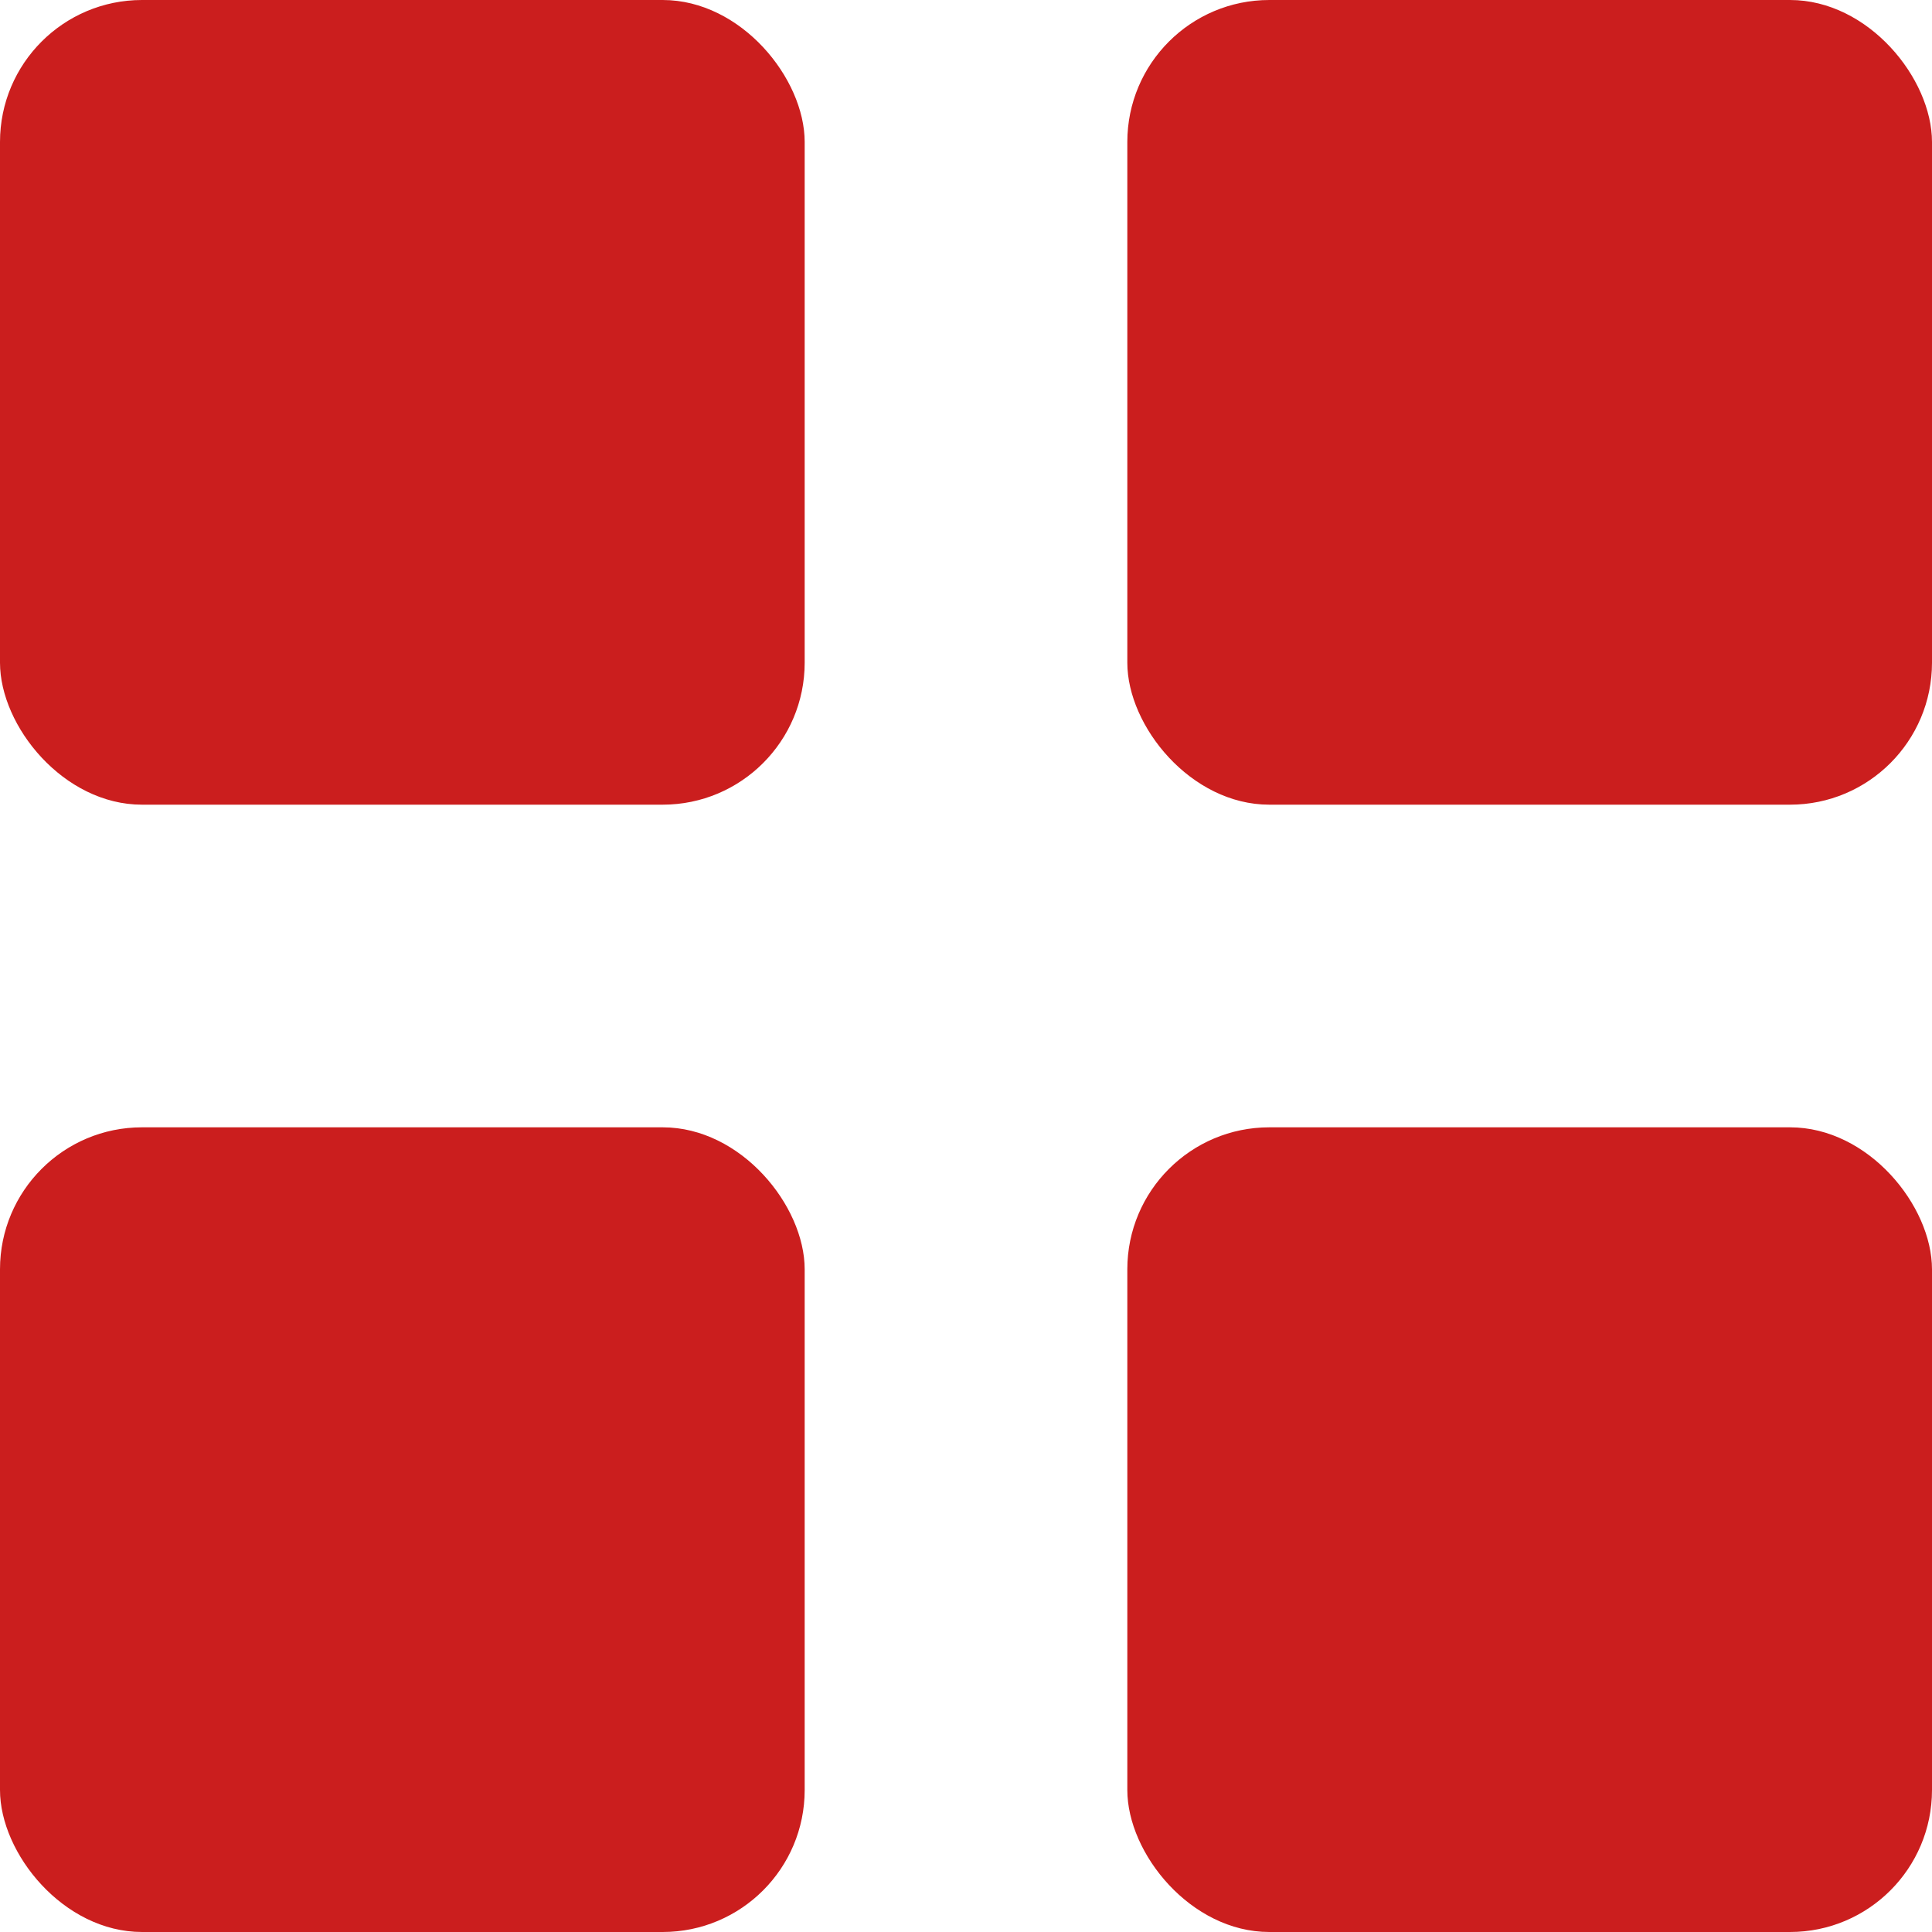
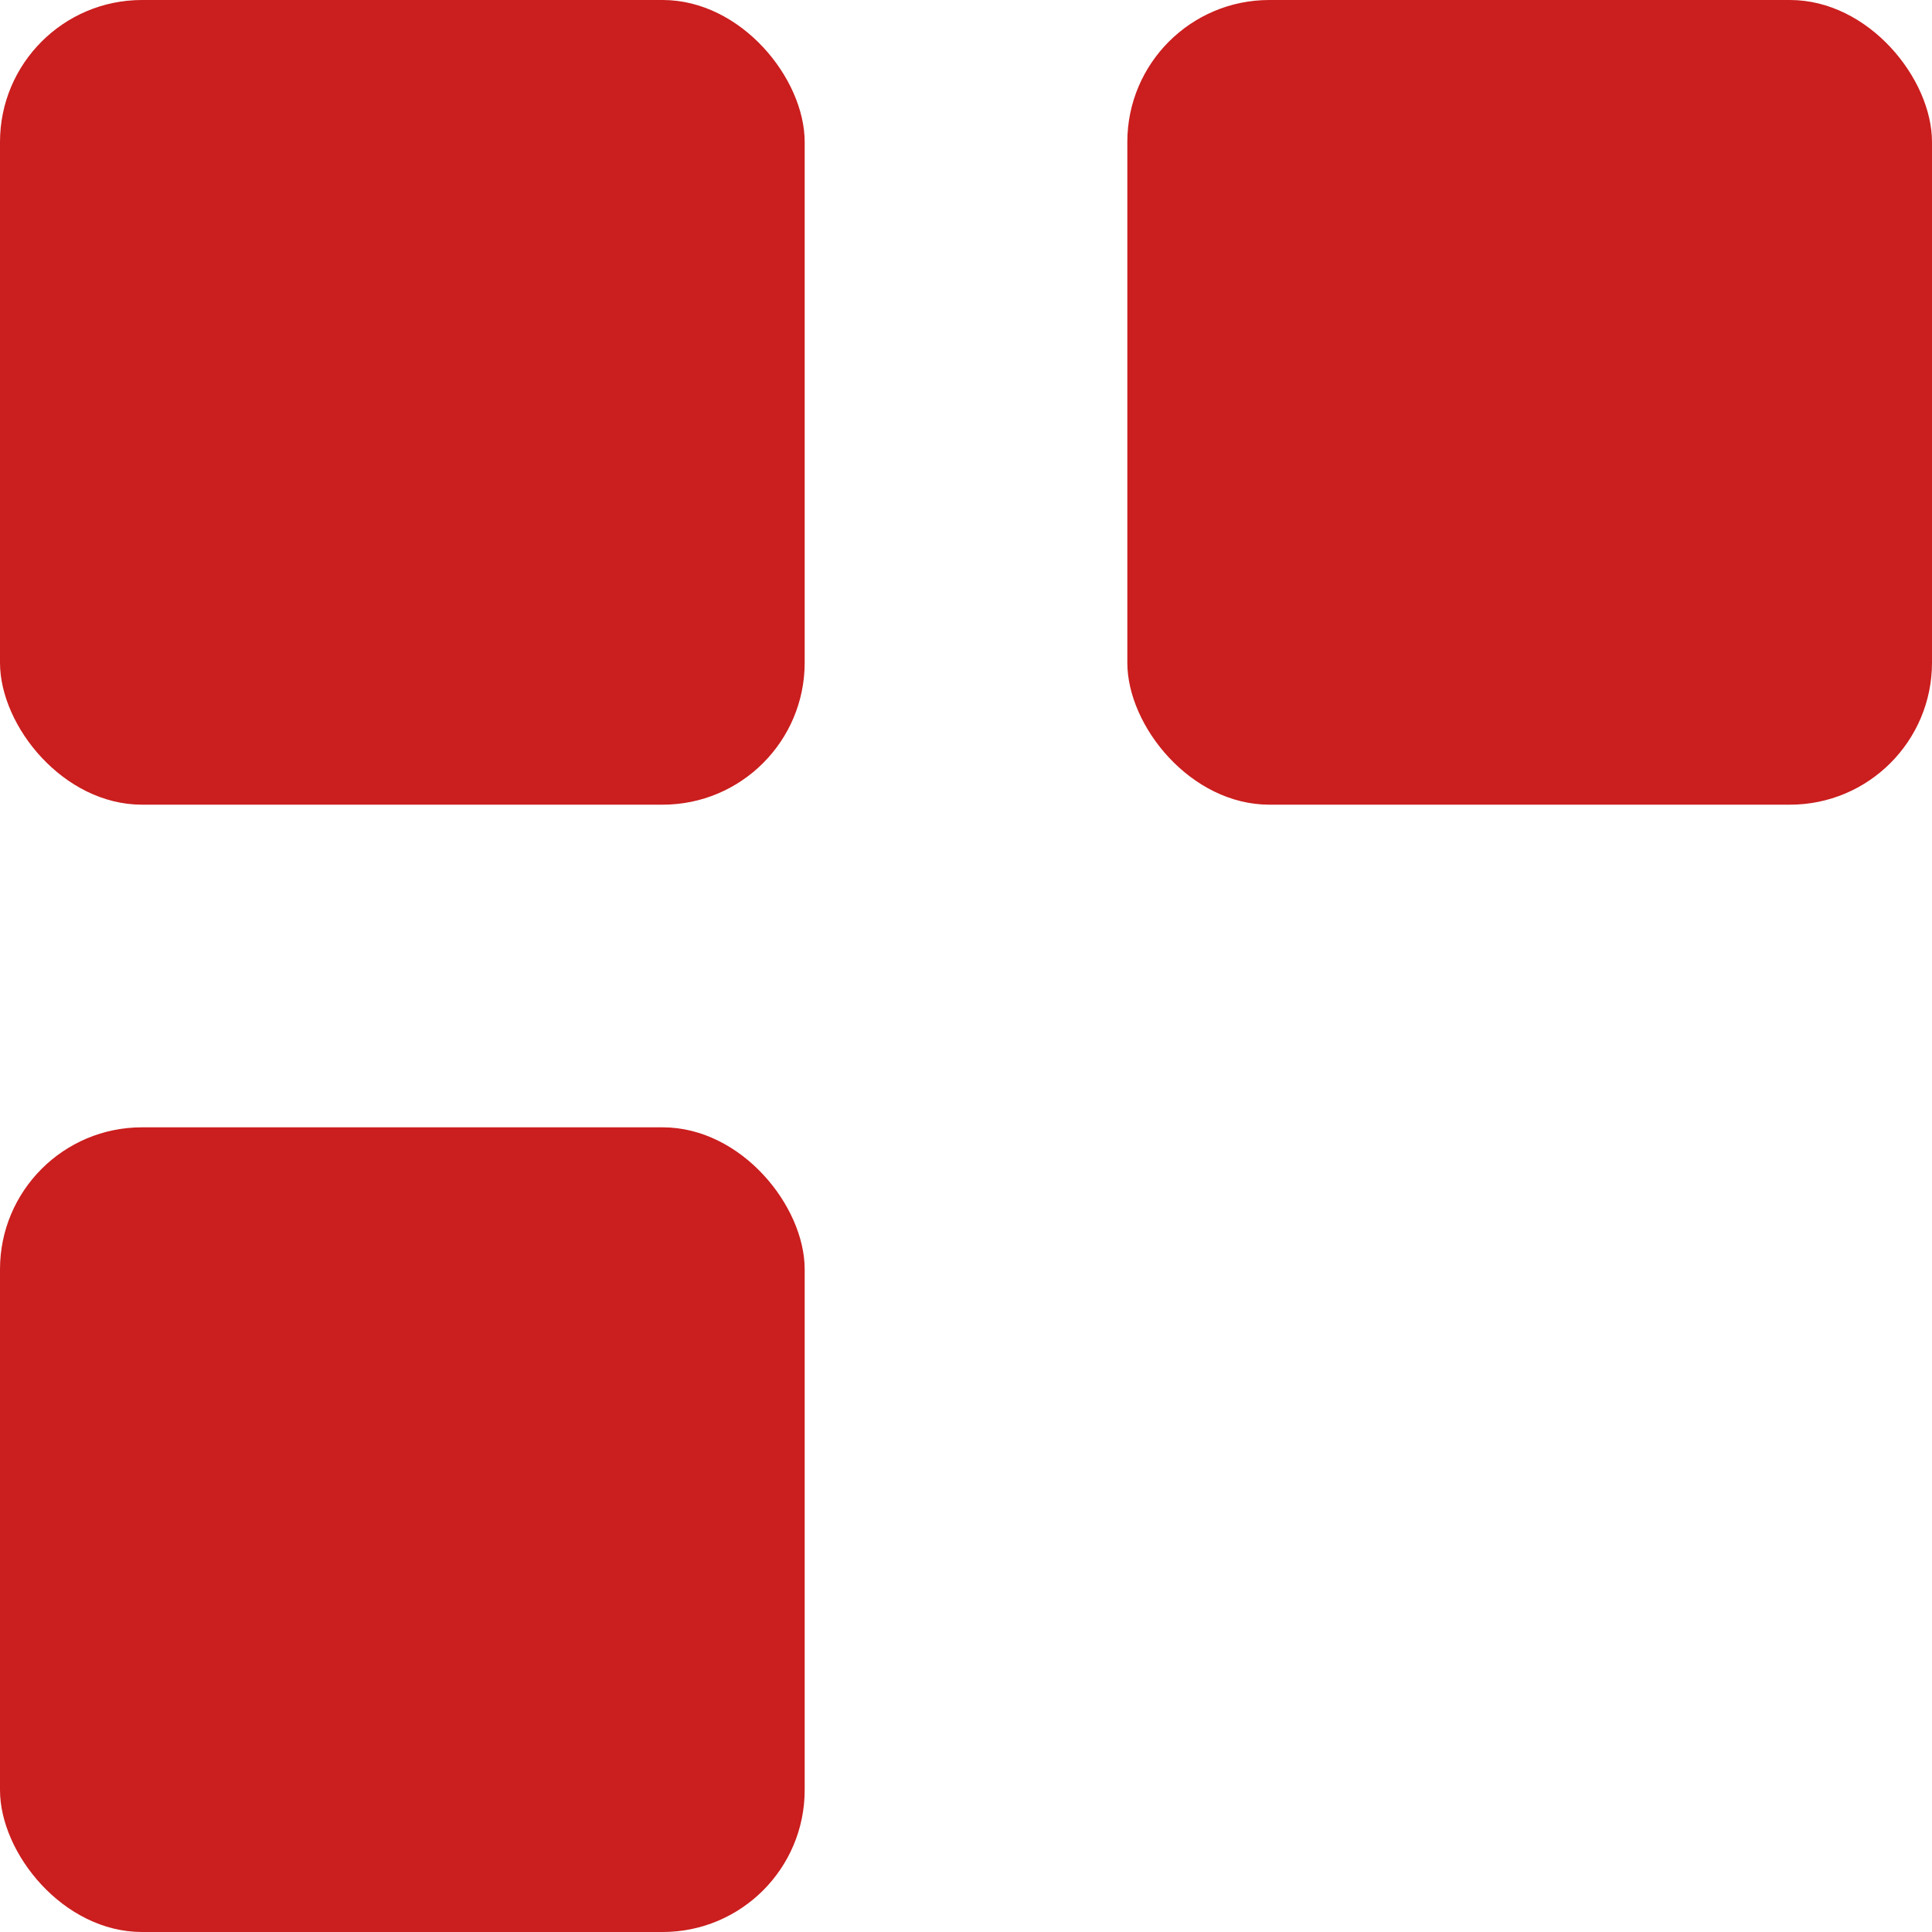
<svg xmlns="http://www.w3.org/2000/svg" width="20" height="20" viewBox="0 0 20 20">
-   <rect x="11.67" y="11.67" width="8.33" height="8.33" rx="1.47" ry="1.47" style="fill:#cb1e1e;" />
  <rect y="11.67" width="8.33" height="8.33" rx="1.47" ry="1.47" style="fill:#cb1e1e;" />
  <rect x="11.67" width="8.33" height="8.33" rx="1.47" ry="1.47" style="fill:#cb1e1e;" />
  <rect width="8.33" height="8.33" rx="1.47" ry="1.47" style="fill:#cb1e1e;" />
</svg>